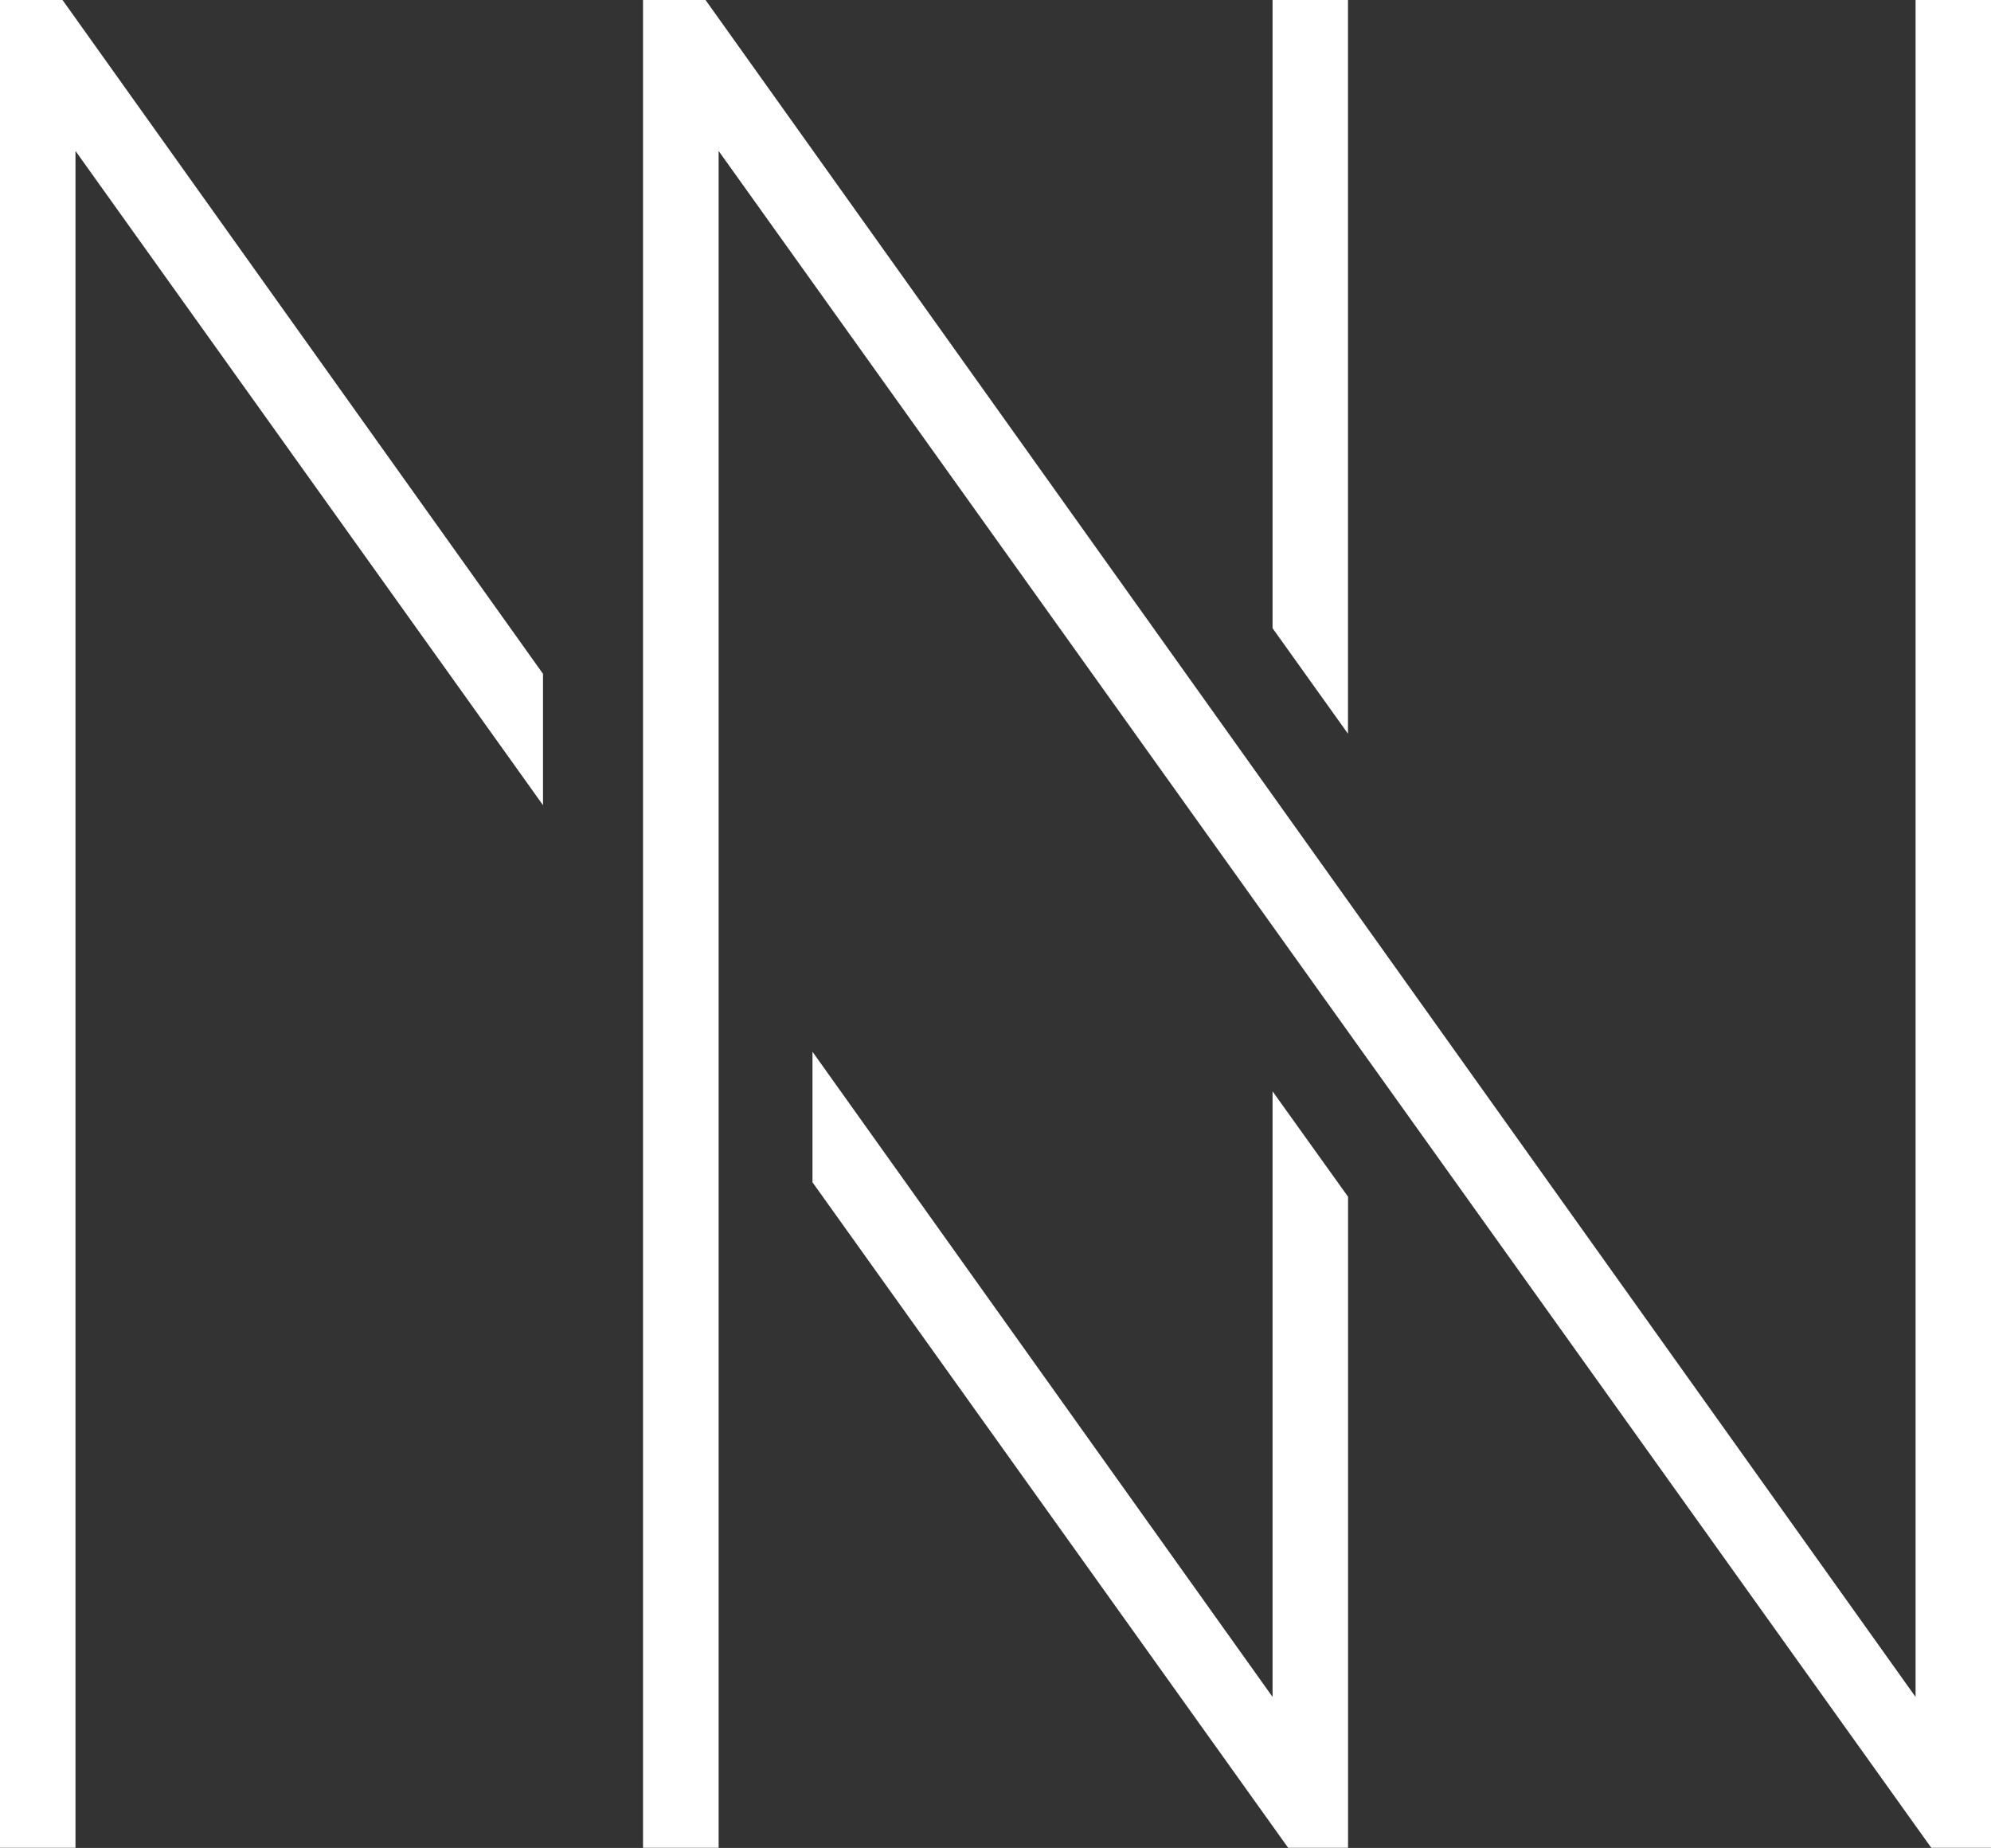
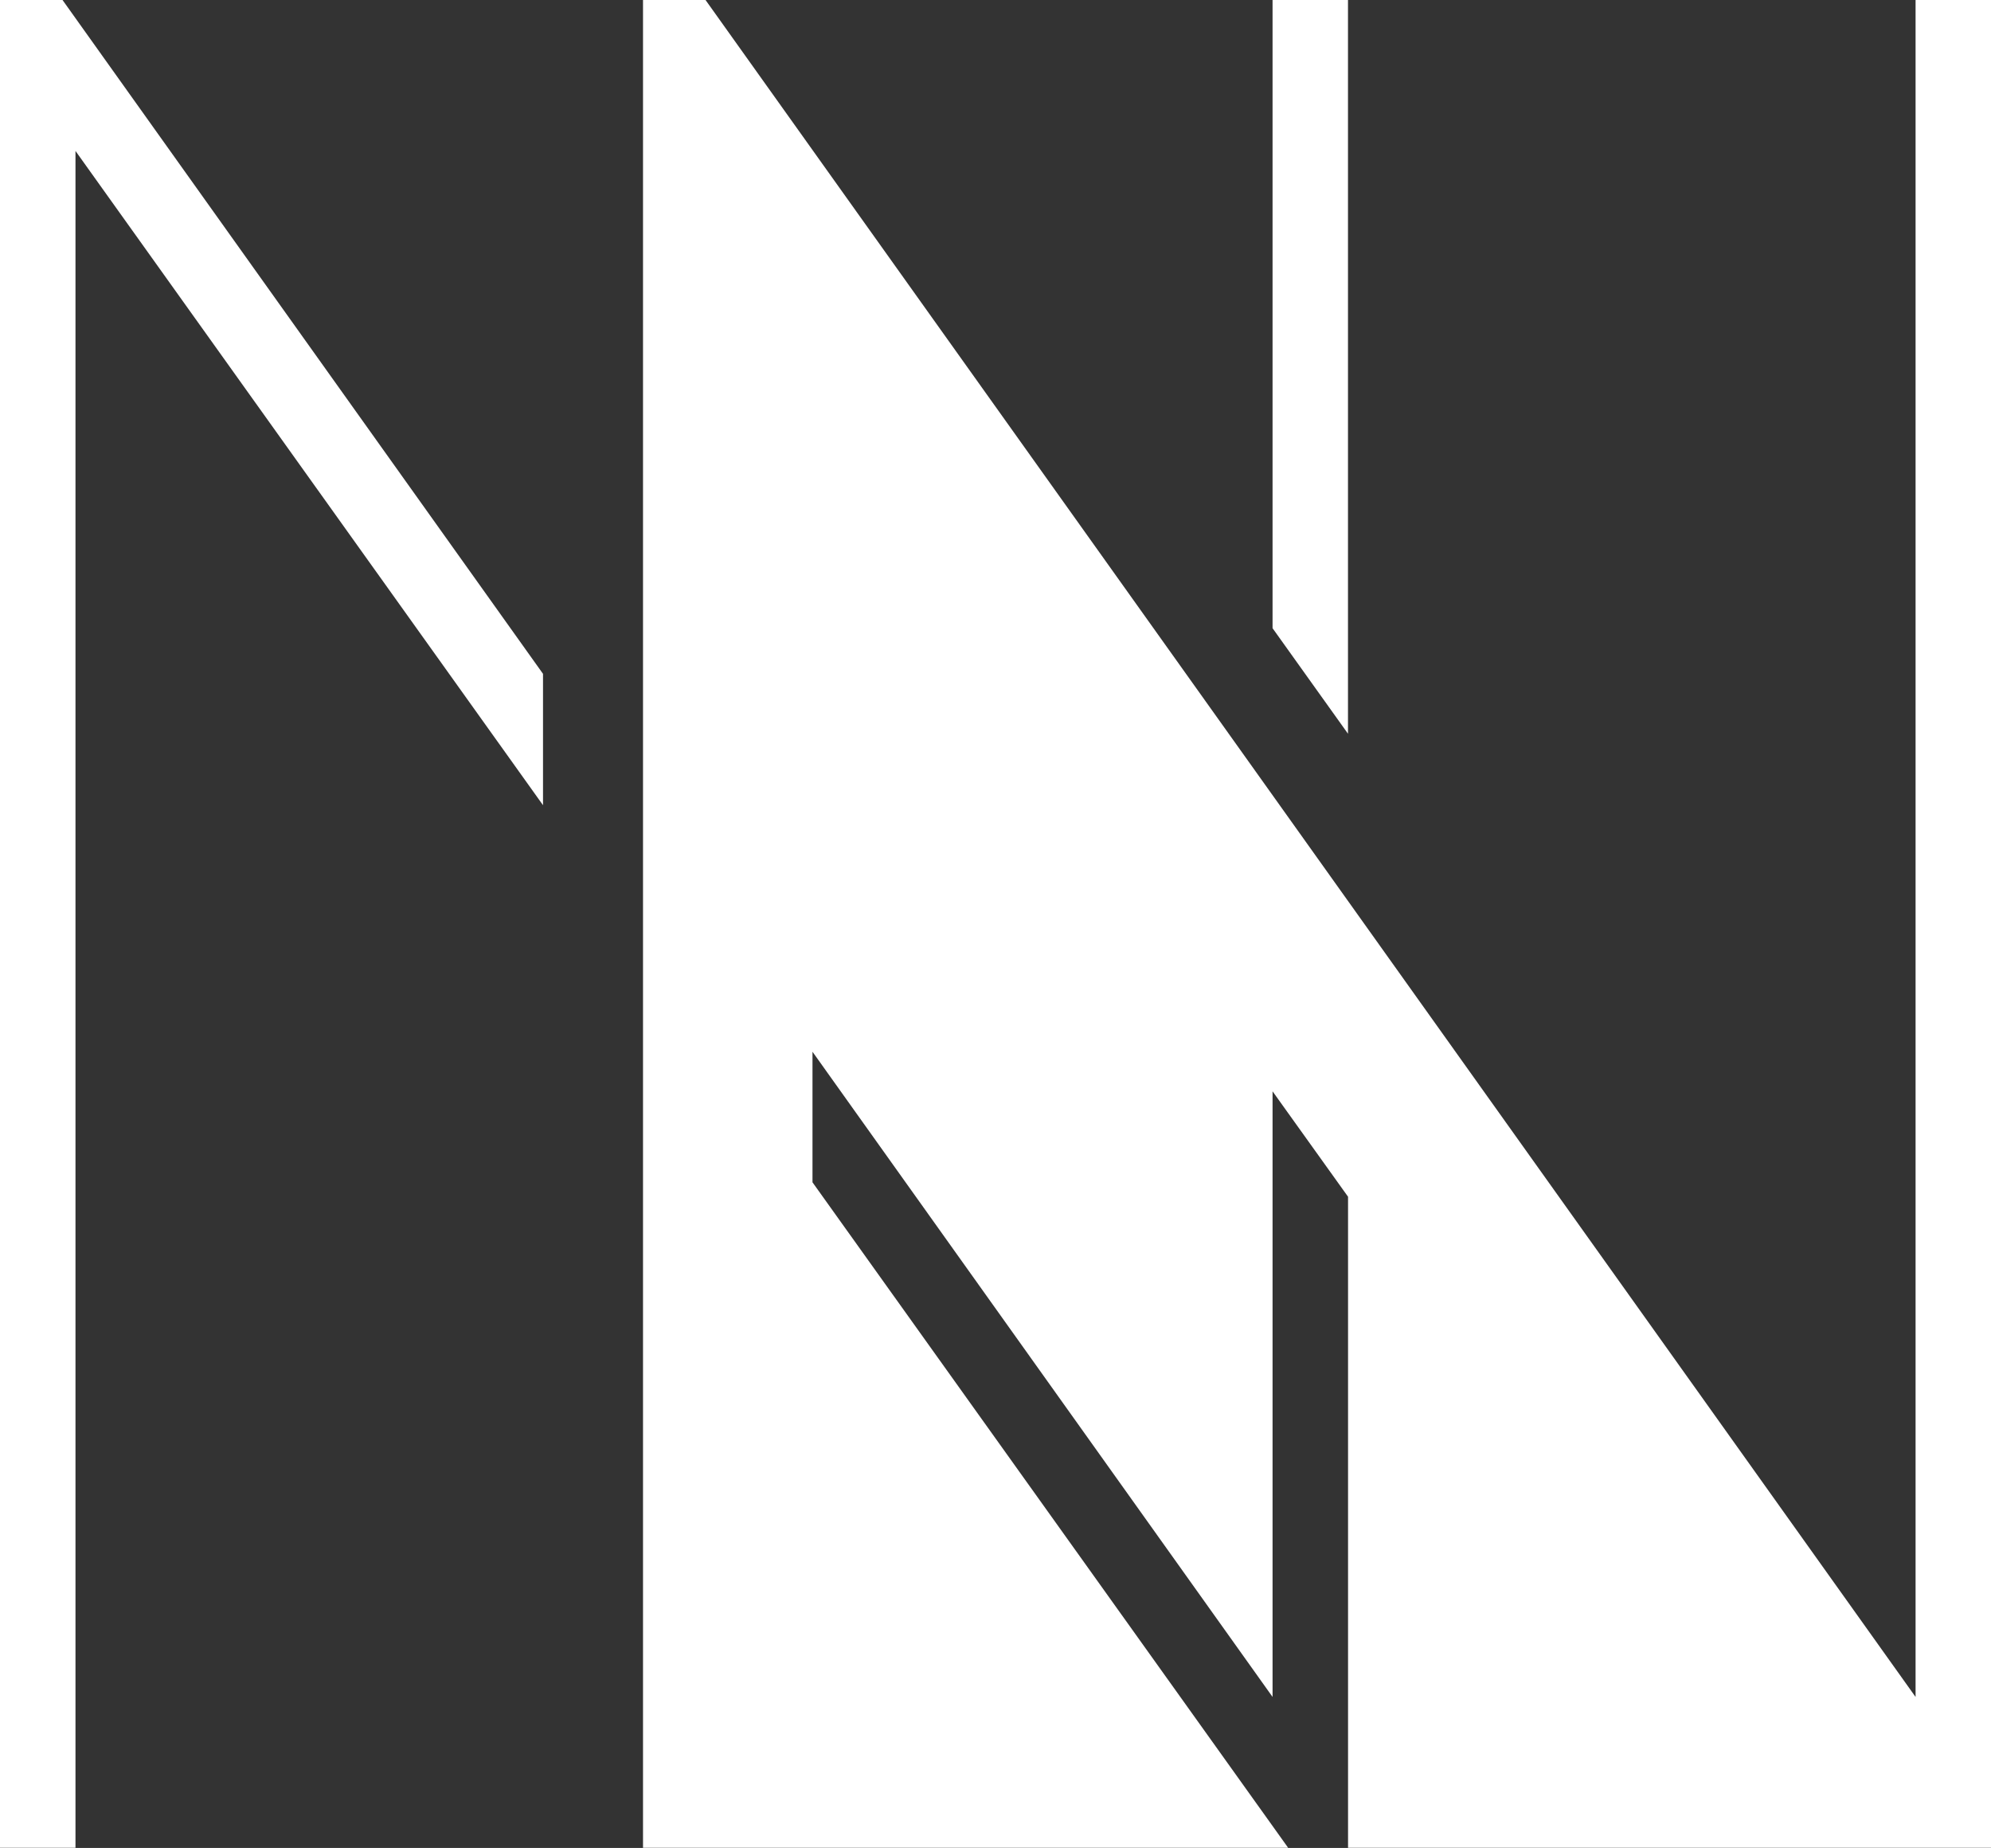
<svg xmlns="http://www.w3.org/2000/svg" viewBox="0 0 664.94 617.04">
  <rect x="0" y="0" width="664.94" height="617.04" fill="#333333" stroke="none" />
  <defs>
    <style>.cls-1{fill:#fff;}</style>
  </defs>
  <g id="Layer_2" data-name="Layer 2">
    <g id="Layer_1-2" data-name="Layer 1">
-       <path class="cls-1" d="M639.75,0h25.19V617H645L240,50.4V617H214.75V0h20.88L639.75,566.63ZM425,364.4V566.62L271.35,351.19v43.59L430.21,617h20V399.6ZM450.19,245V0H425V209.76ZM181.35,225,20.88,0H0V617H25.21V50.4L181.35,268.86Z" />
+       <path class="cls-1" d="M639.75,0h25.19V617H645V617H214.75V0h20.88L639.75,566.63ZM425,364.4V566.62L271.35,351.19v43.59L430.21,617h20V399.6ZM450.19,245V0H425V209.76ZM181.35,225,20.88,0H0V617H25.21V50.4L181.35,268.86Z" />
    </g>
  </g>
</svg>